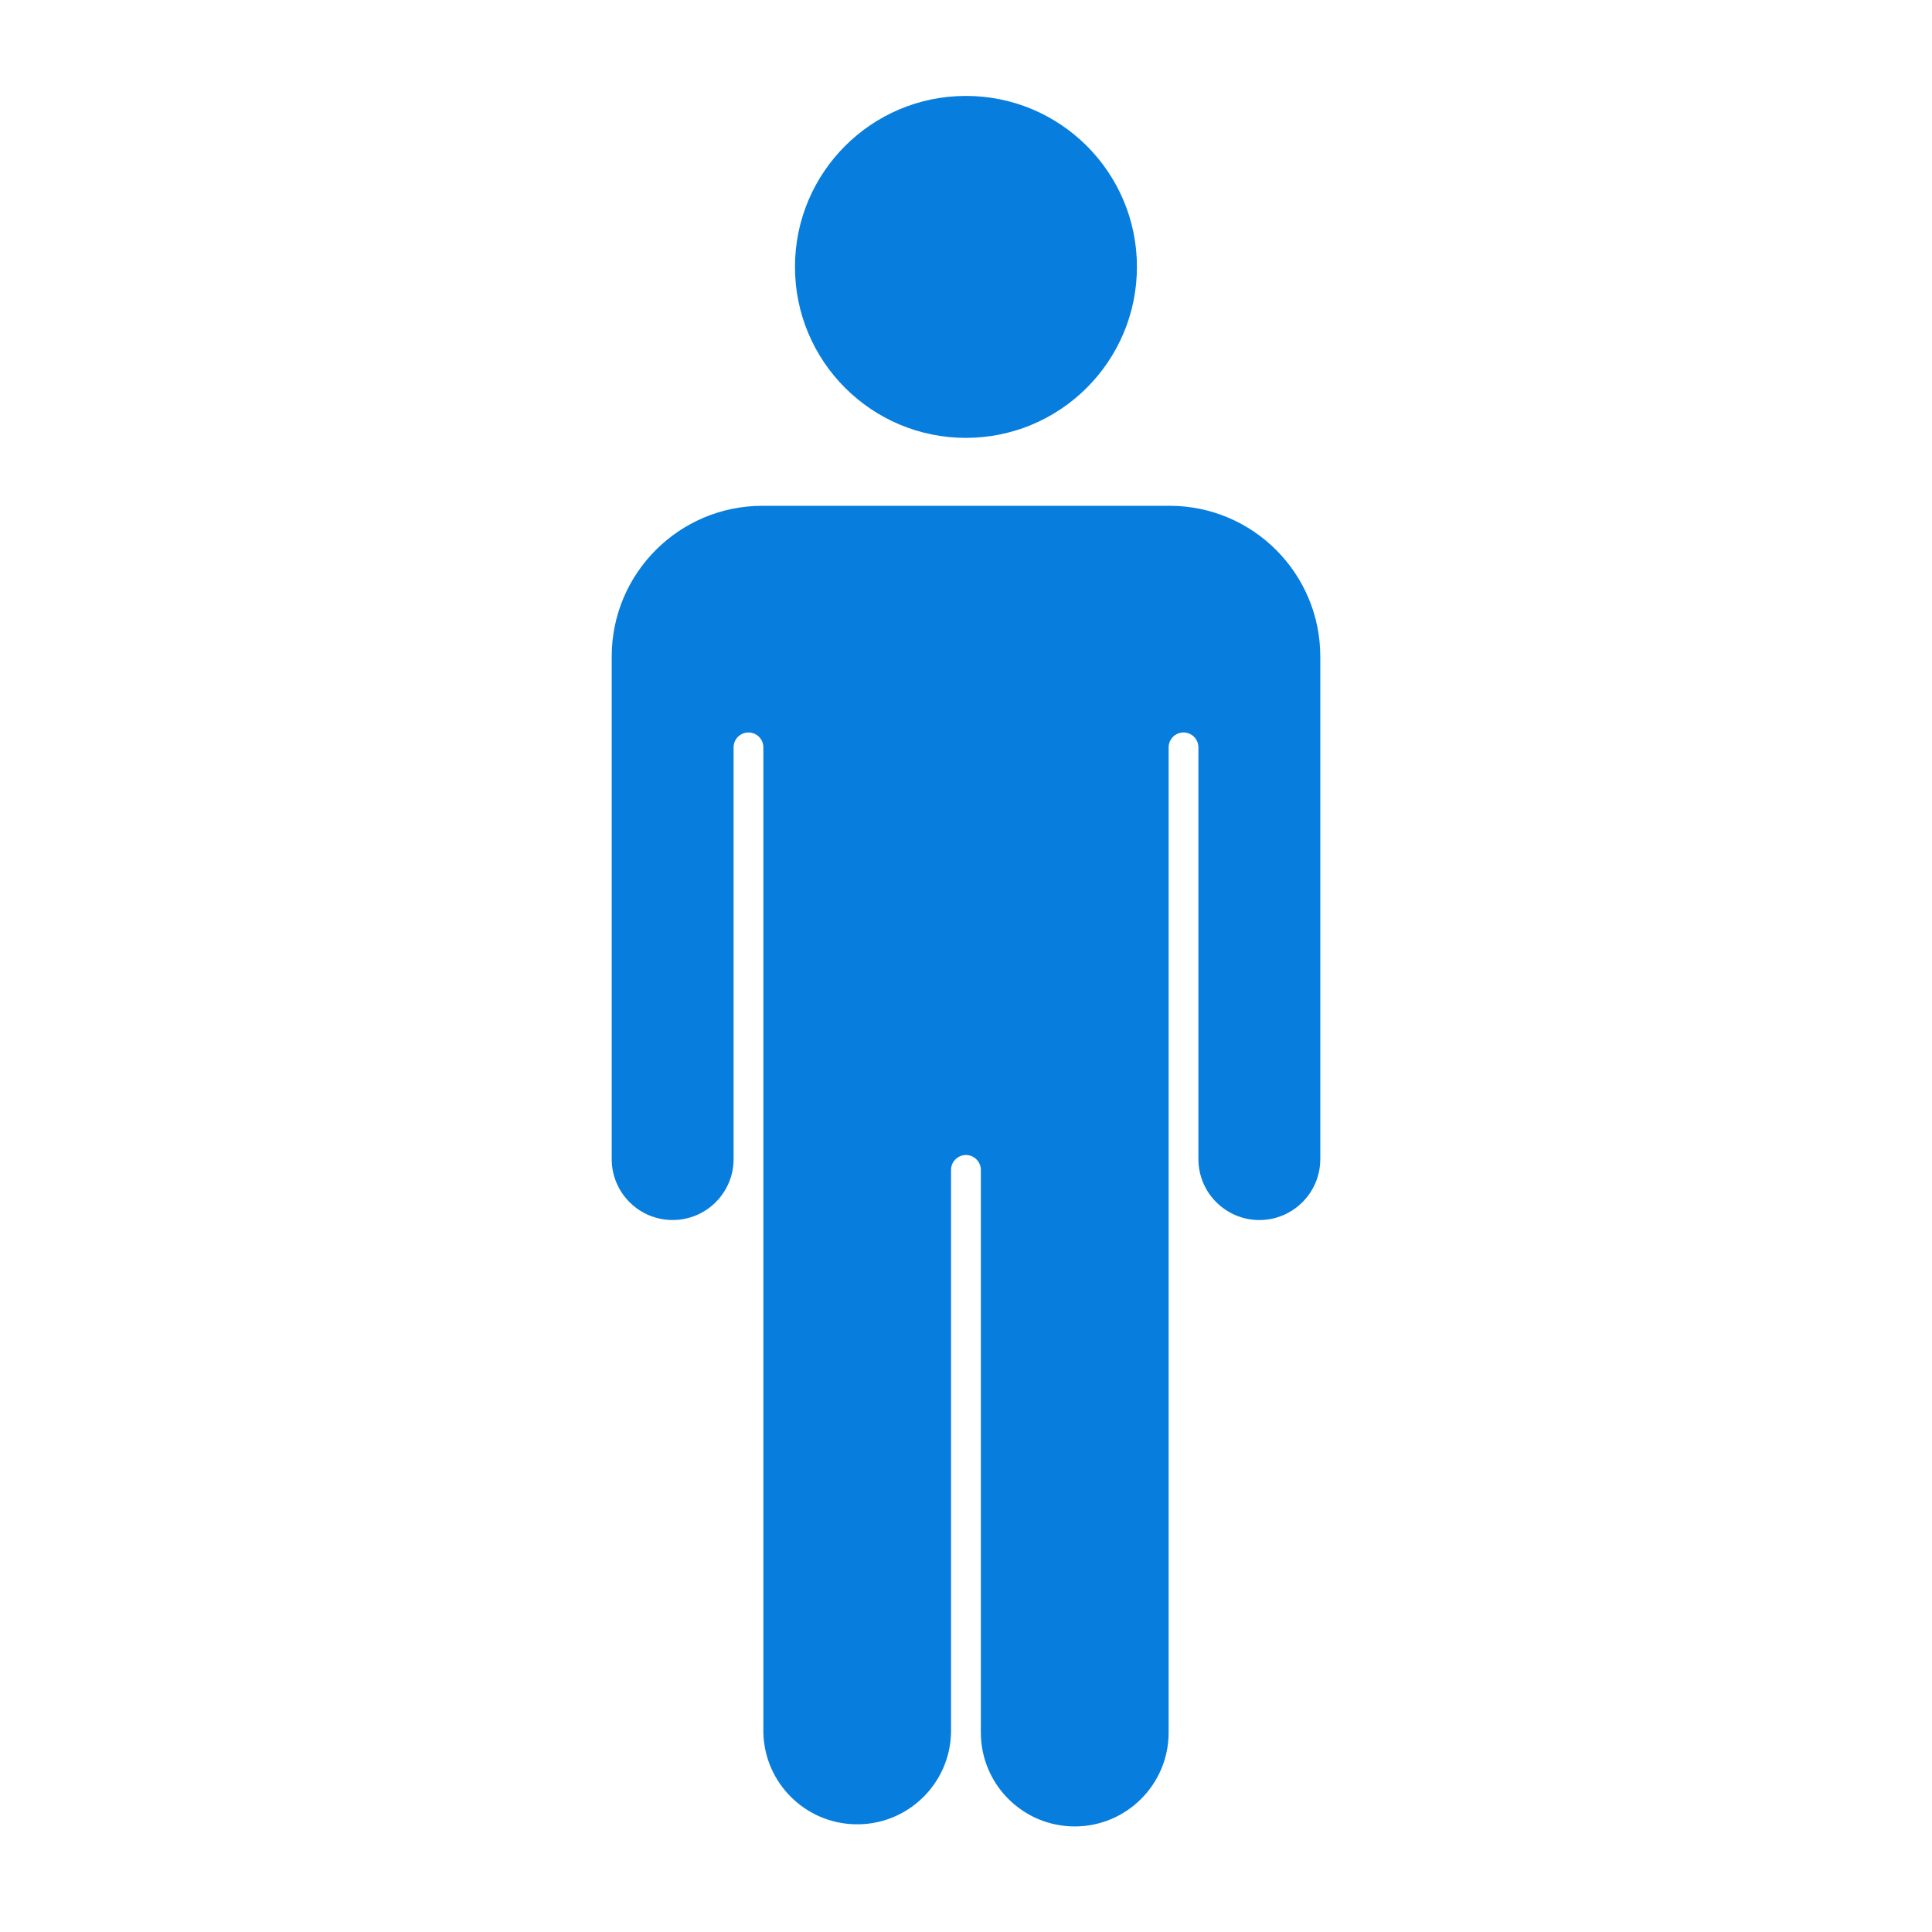
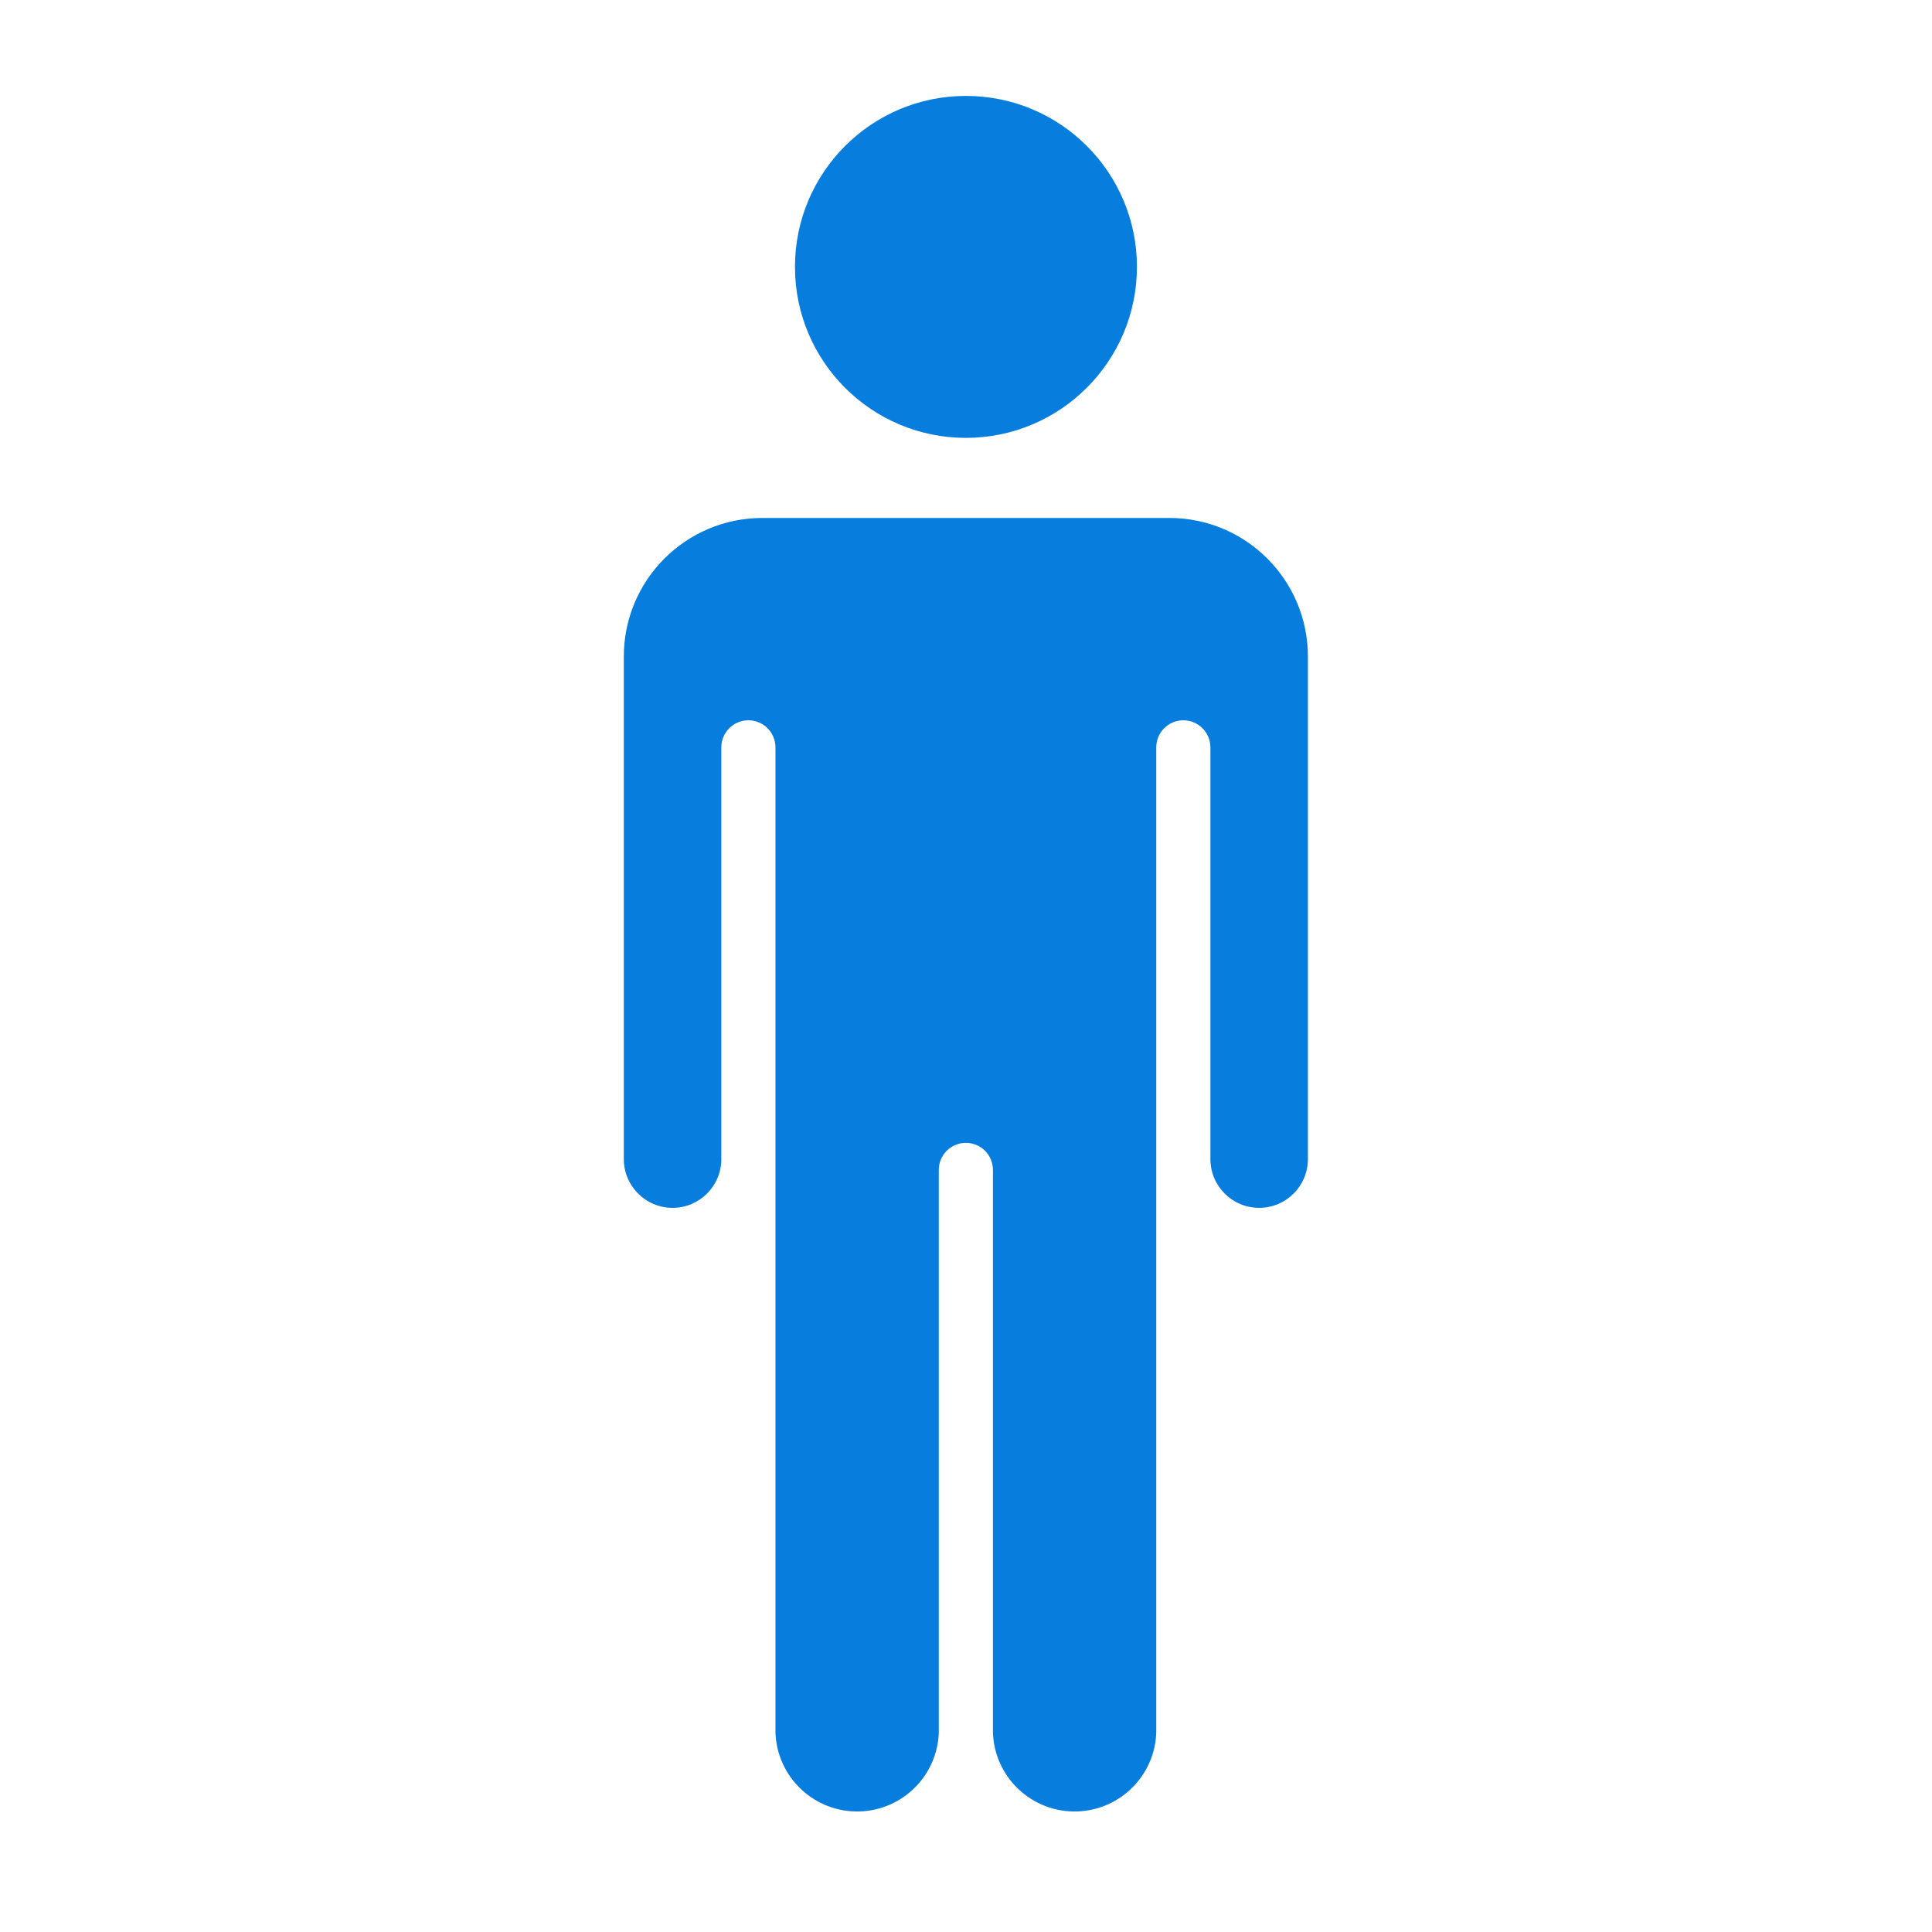
<svg xmlns="http://www.w3.org/2000/svg" width="71" height="71" viewBox="0 0 71 71" fill="none">
  <path d="M42.986 19.035H28.011C25.204 19.038 22.929 21.313 22.925 24.121V42.596C22.925 43.586 23.727 44.388 24.717 44.388C25.706 44.388 26.508 43.586 26.508 42.596V27.465C26.508 27.201 26.613 26.948 26.8 26.762C26.986 26.575 27.239 26.47 27.503 26.47C27.767 26.47 28.02 26.575 28.207 26.762C28.393 26.948 28.498 27.201 28.498 27.465V63.672C28.556 65.329 29.946 66.626 31.603 66.569C33.18 66.514 34.445 65.249 34.5 63.672V42.994C34.5 42.73 34.605 42.477 34.791 42.29C34.978 42.104 35.231 41.999 35.495 41.999C35.759 41.999 36.012 42.104 36.199 42.29C36.385 42.477 36.49 42.73 36.49 42.994V63.672C36.547 65.329 37.937 66.626 39.594 66.569C41.171 66.514 42.437 65.249 42.492 63.672V27.465C42.492 27.201 42.596 26.948 42.783 26.762C42.97 26.575 43.223 26.47 43.487 26.47C43.751 26.47 44.004 26.575 44.19 26.762C44.377 26.948 44.482 27.201 44.482 27.465V42.596C44.482 43.586 45.284 44.388 46.273 44.388C47.263 44.388 48.065 43.585 48.065 42.596V24.122C48.062 21.317 45.791 19.042 42.986 19.035Z" fill="#077DDD" />
-   <path d="M39.495 67.121C37.591 67.119 36.048 65.576 36.046 63.672V42.994C36.046 42.849 35.988 42.709 35.885 42.607C35.783 42.504 35.643 42.446 35.498 42.446C35.353 42.446 35.214 42.504 35.111 42.607C35.008 42.709 34.95 42.849 34.95 42.994V63.672C34.907 65.577 33.328 67.085 31.423 67.042C29.58 67 28.095 65.515 28.053 63.672V27.465C28.053 27.393 28.039 27.322 28.012 27.256C27.984 27.189 27.944 27.129 27.893 27.078C27.842 27.028 27.782 26.987 27.715 26.96C27.649 26.932 27.578 26.918 27.506 26.918C27.434 26.918 27.363 26.932 27.296 26.96C27.23 26.987 27.17 27.028 27.119 27.078C27.068 27.129 27.028 27.189 27 27.256C26.973 27.322 26.959 27.393 26.959 27.465V42.596C26.959 43.833 25.956 44.835 24.719 44.835C23.482 44.835 22.48 43.833 22.48 42.596V24.122C22.483 21.067 24.959 18.591 28.014 18.588H42.986C46.041 18.591 48.516 21.067 48.52 24.122V42.596C48.52 43.833 47.517 44.836 46.281 44.836C45.044 44.836 44.041 43.833 44.041 42.596V27.465C44.041 27.32 43.983 27.181 43.881 27.078C43.778 26.976 43.639 26.918 43.494 26.918C43.349 26.918 43.209 26.976 43.107 27.078C43.004 27.181 42.947 27.32 42.947 27.465V63.672C42.944 65.577 41.4 67.12 39.495 67.121ZM35.499 41.551C36.295 41.552 36.941 42.197 36.942 42.994V63.672C36.979 65.082 38.152 66.195 39.562 66.157C40.919 66.121 42.011 65.029 42.047 63.672V27.465C42.047 26.668 42.694 26.022 43.49 26.022C44.287 26.022 44.934 26.668 44.934 27.465V42.596C44.934 43.338 45.535 43.94 46.277 43.94C47.019 43.94 47.621 43.338 47.621 42.596V24.122C47.618 21.561 45.543 19.486 42.983 19.483H28.011C25.451 19.486 23.376 21.561 23.373 24.122V42.596C23.373 43.338 23.975 43.94 24.717 43.94C25.459 43.94 26.06 43.338 26.06 42.596V27.465C26.06 26.668 26.706 26.022 27.503 26.022C28.3 26.022 28.946 26.668 28.946 27.465V63.672C28.984 65.082 30.157 66.194 31.567 66.157C32.924 66.121 34.016 65.029 34.052 63.672V42.994C34.053 42.196 34.701 41.55 35.499 41.551Z" fill="#077DDD" />
  <path d="M35.499 15.643C38.722 15.643 41.334 13.031 41.334 9.808C41.334 6.585 38.722 3.972 35.499 3.972C32.276 3.972 29.663 6.585 29.663 9.808C29.663 13.031 32.276 15.643 35.499 15.643Z" fill="#077DDD" />
  <path d="M35.498 16.092C32.028 16.092 29.215 13.279 29.215 9.809C29.215 6.338 32.028 3.525 35.498 3.525C38.968 3.525 41.782 6.338 41.782 9.808C41.779 13.277 38.968 16.088 35.498 16.092ZM35.498 4.42C32.523 4.42 30.111 6.832 30.111 9.808C30.111 12.784 32.523 15.196 35.498 15.196C38.474 15.196 40.886 12.784 40.886 9.808C40.883 6.834 38.473 4.423 35.498 4.42Z" fill="#077DDD" />
</svg>